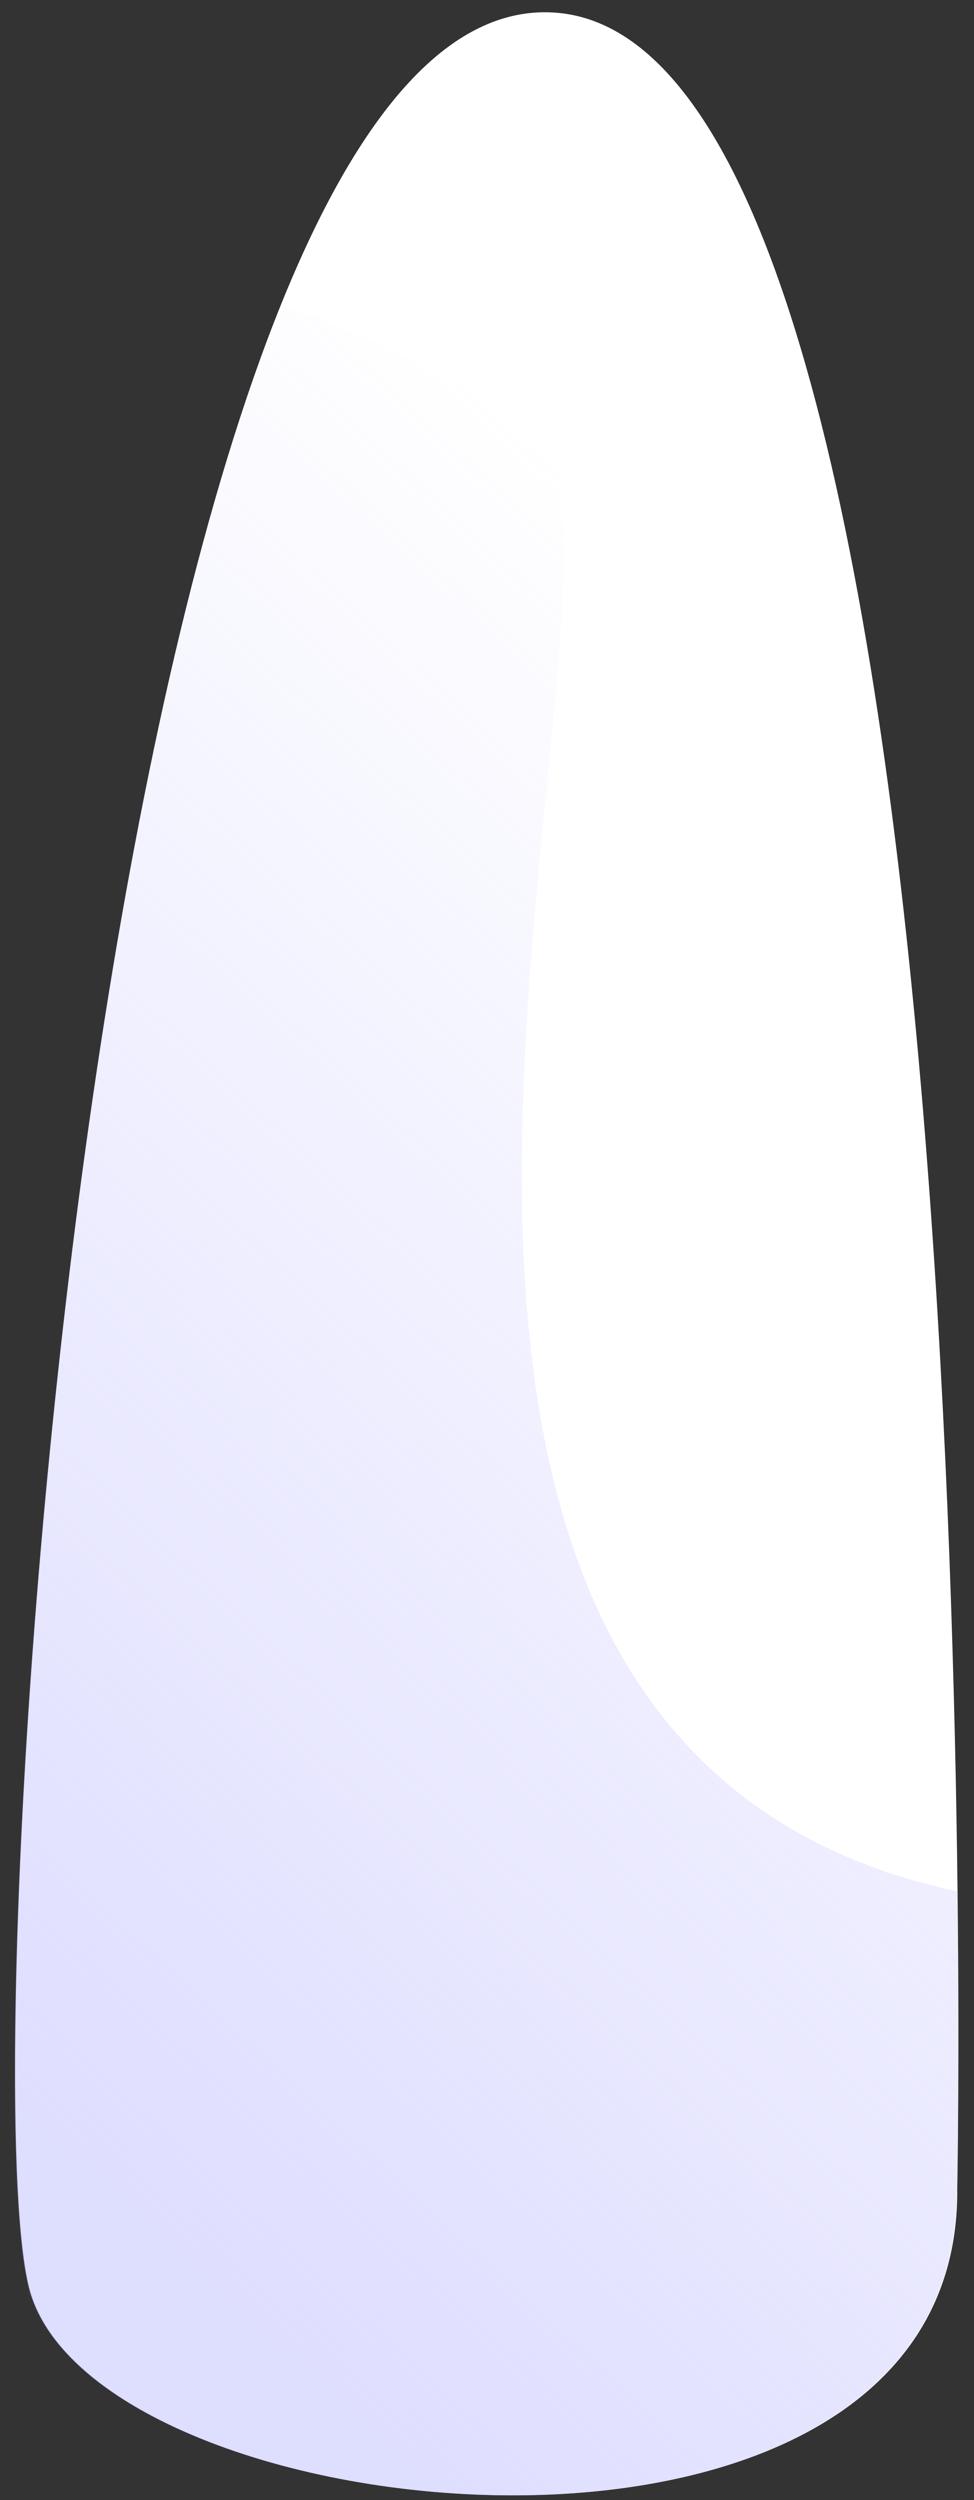
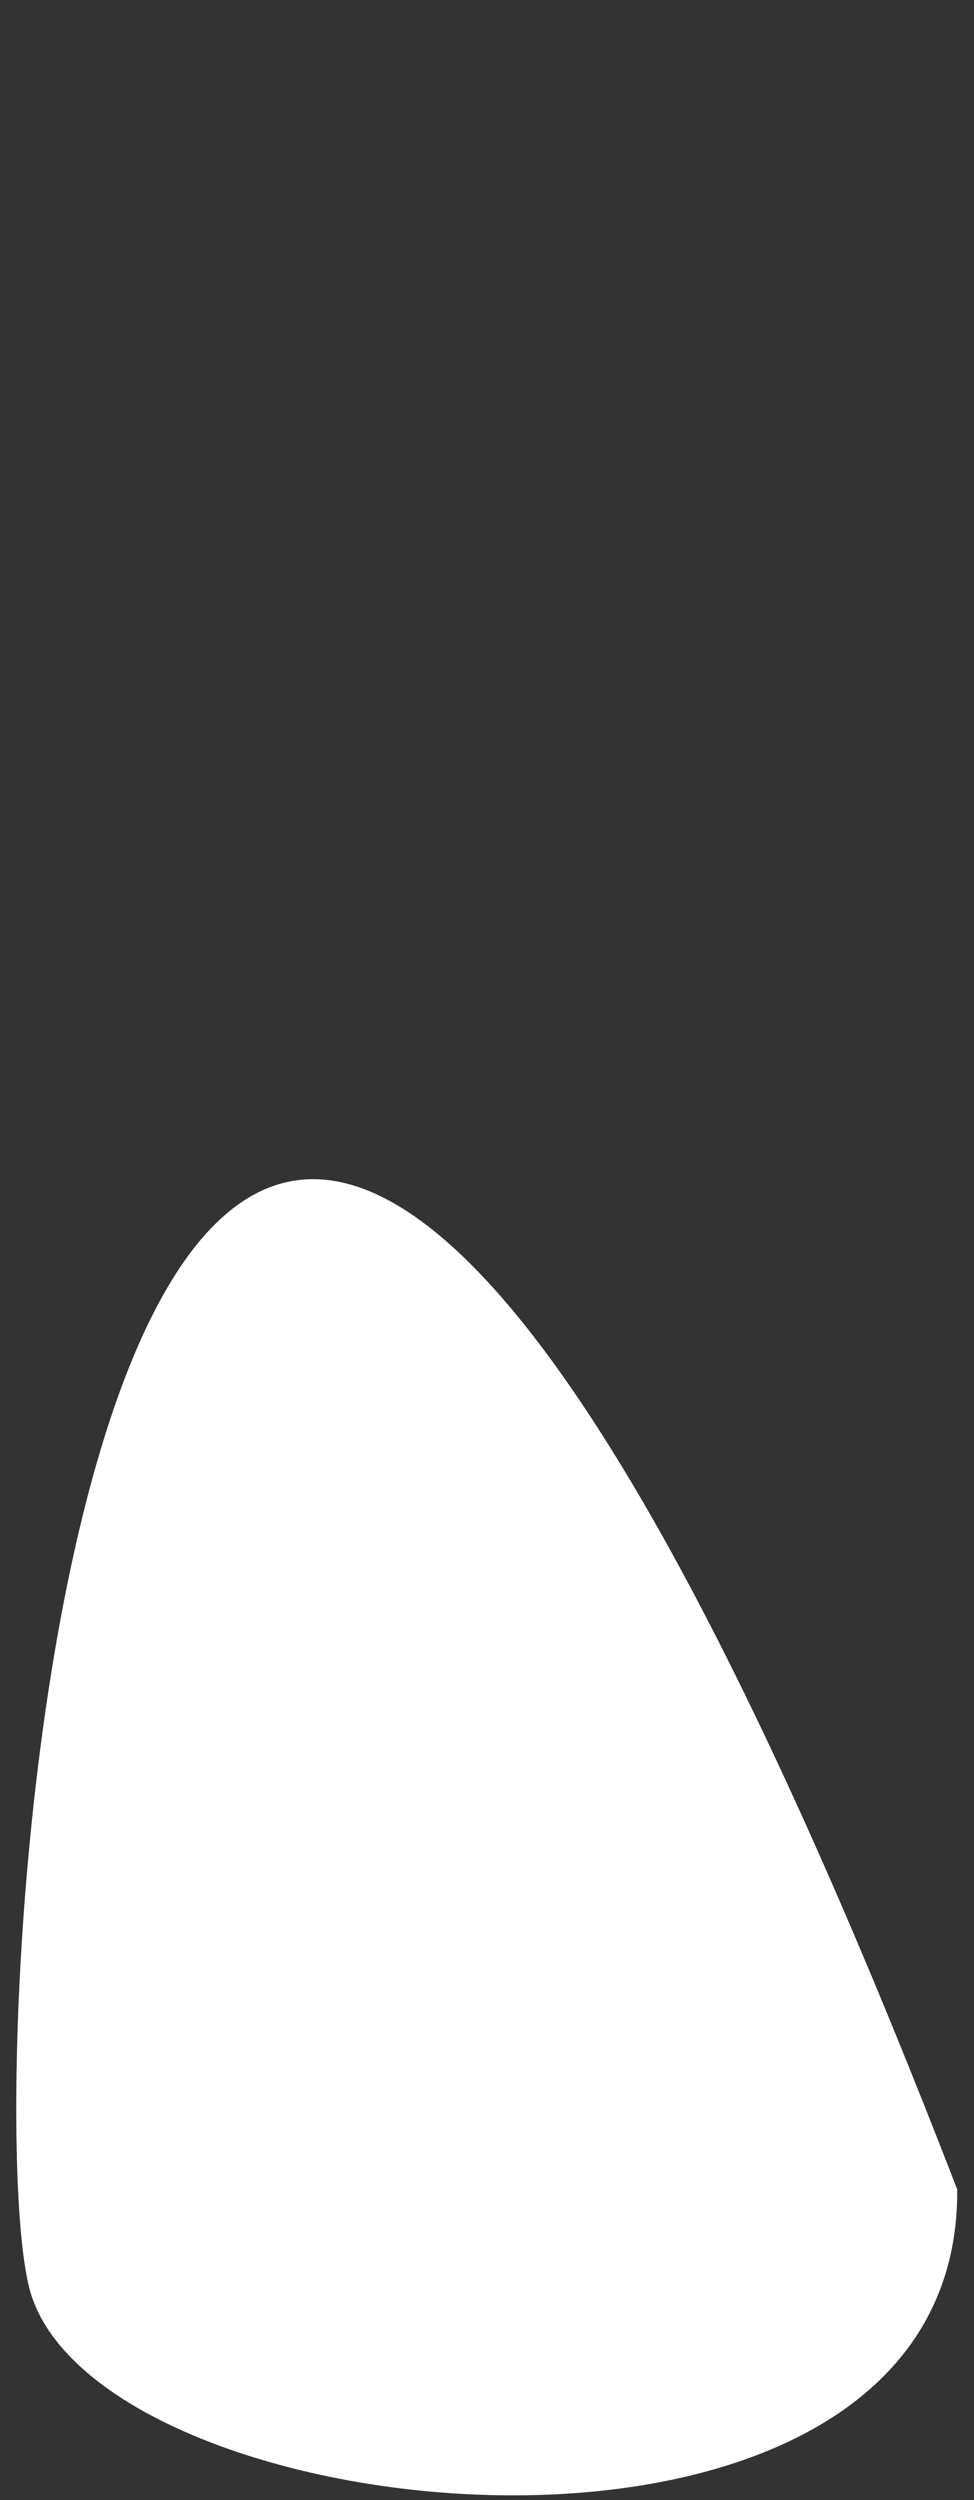
<svg xmlns="http://www.w3.org/2000/svg" width="46" height="118" viewBox="0 0 46 118" fill="none">
  <rect x="0" y="0" width="46" height="118" fill="#333333" stroke="none" />
-   <path d="M45.208 103.345C45.208 103.345 47.264 1.863 26.146 0.591C5.028 -0.682 -1.54 96.152 1.37 107.941C4.28 119.731 45.315 123.911 45.208 103.371V103.345Z" fill="white" />
-   <path opacity="0.5" d="M45.208 103.345C45.208 103.345 45.315 97.762 45.208 89.27C9.94 81.766 32.42 24.663 24.998 20.093C20.673 17.418 16.802 15.6 13.277 14.38C2.385 41.282 -0.846 99.008 1.344 107.941C4.254 119.731 45.288 123.911 45.181 103.371L45.208 103.345Z" fill="url(#paint0_linear_6_2589)" />
+   <path d="M45.208 103.345C5.028 -0.682 -1.54 96.152 1.37 107.941C4.28 119.731 45.315 123.911 45.208 103.371V103.345Z" fill="white" />
  <defs>
    <linearGradient id="paint0_linear_6_2589" x1="-8.641" y1="100.177" x2="46.859" y2="40.264" gradientUnits="userSpaceOnUse">
      <stop offset="0.09" stop-color="#BEBDFF" />
      <stop offset="1" stop-color="#BEBDFF" stop-opacity="0" />
    </linearGradient>
  </defs>
</svg>